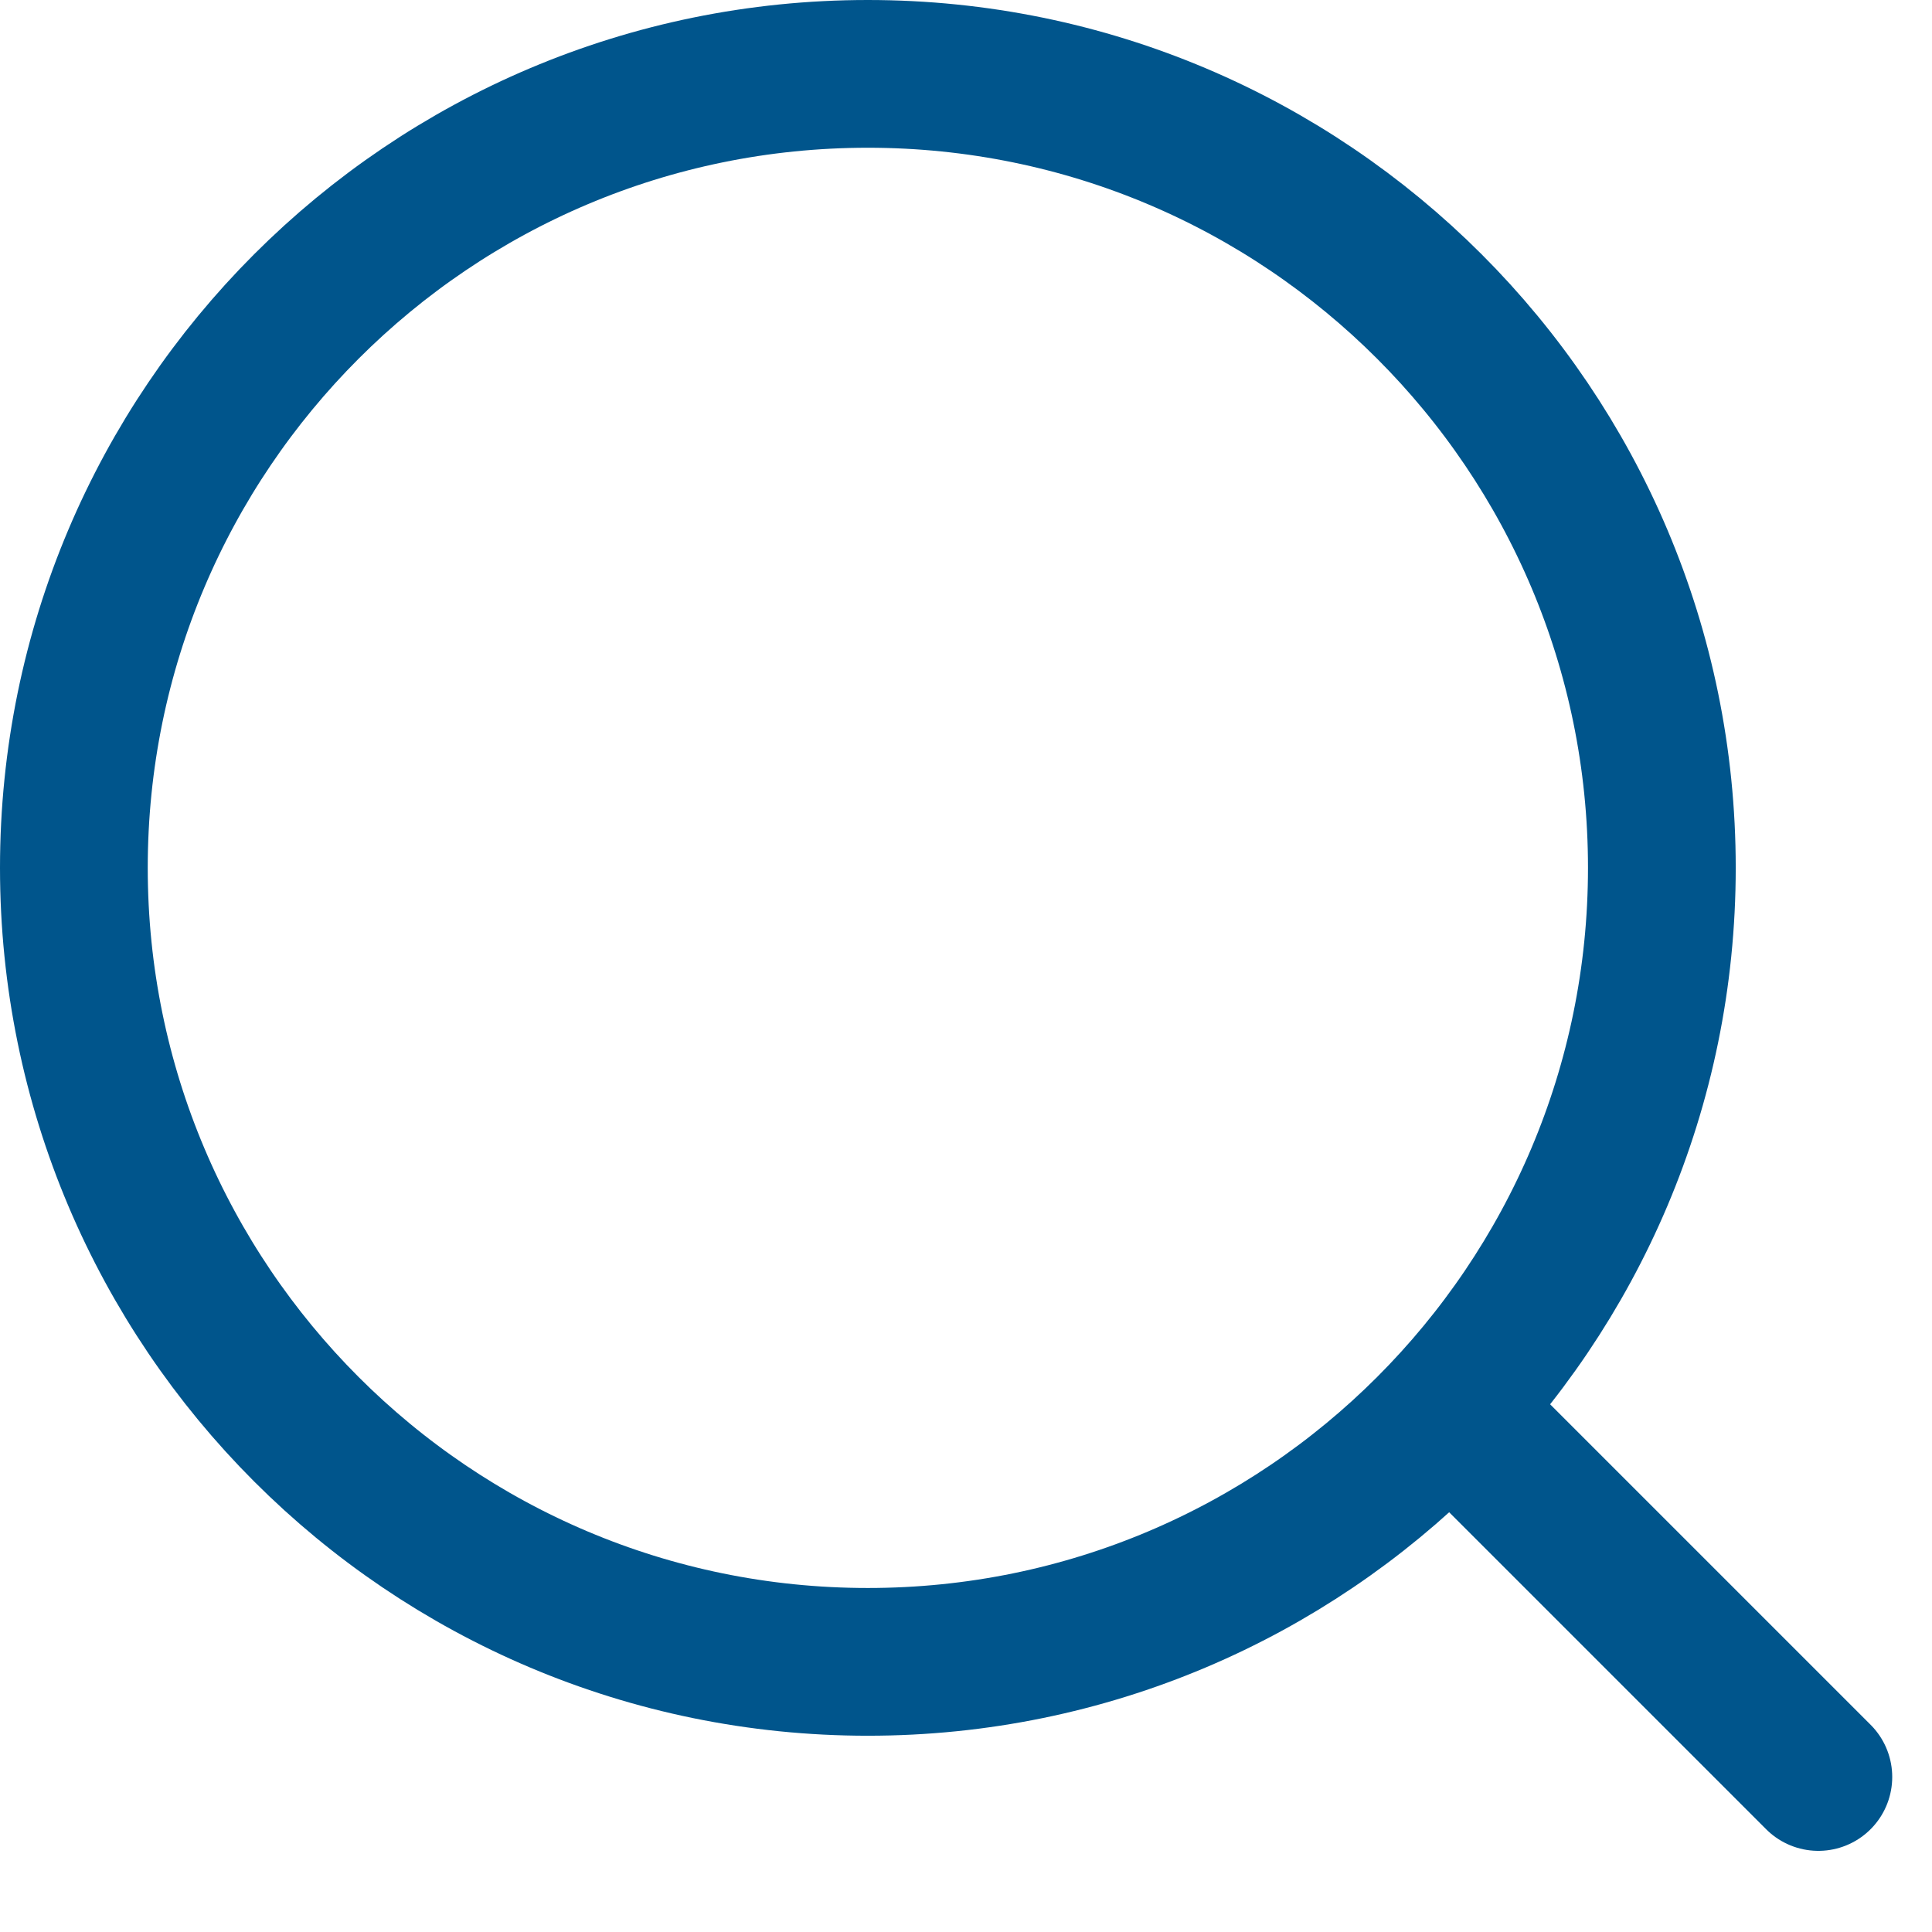
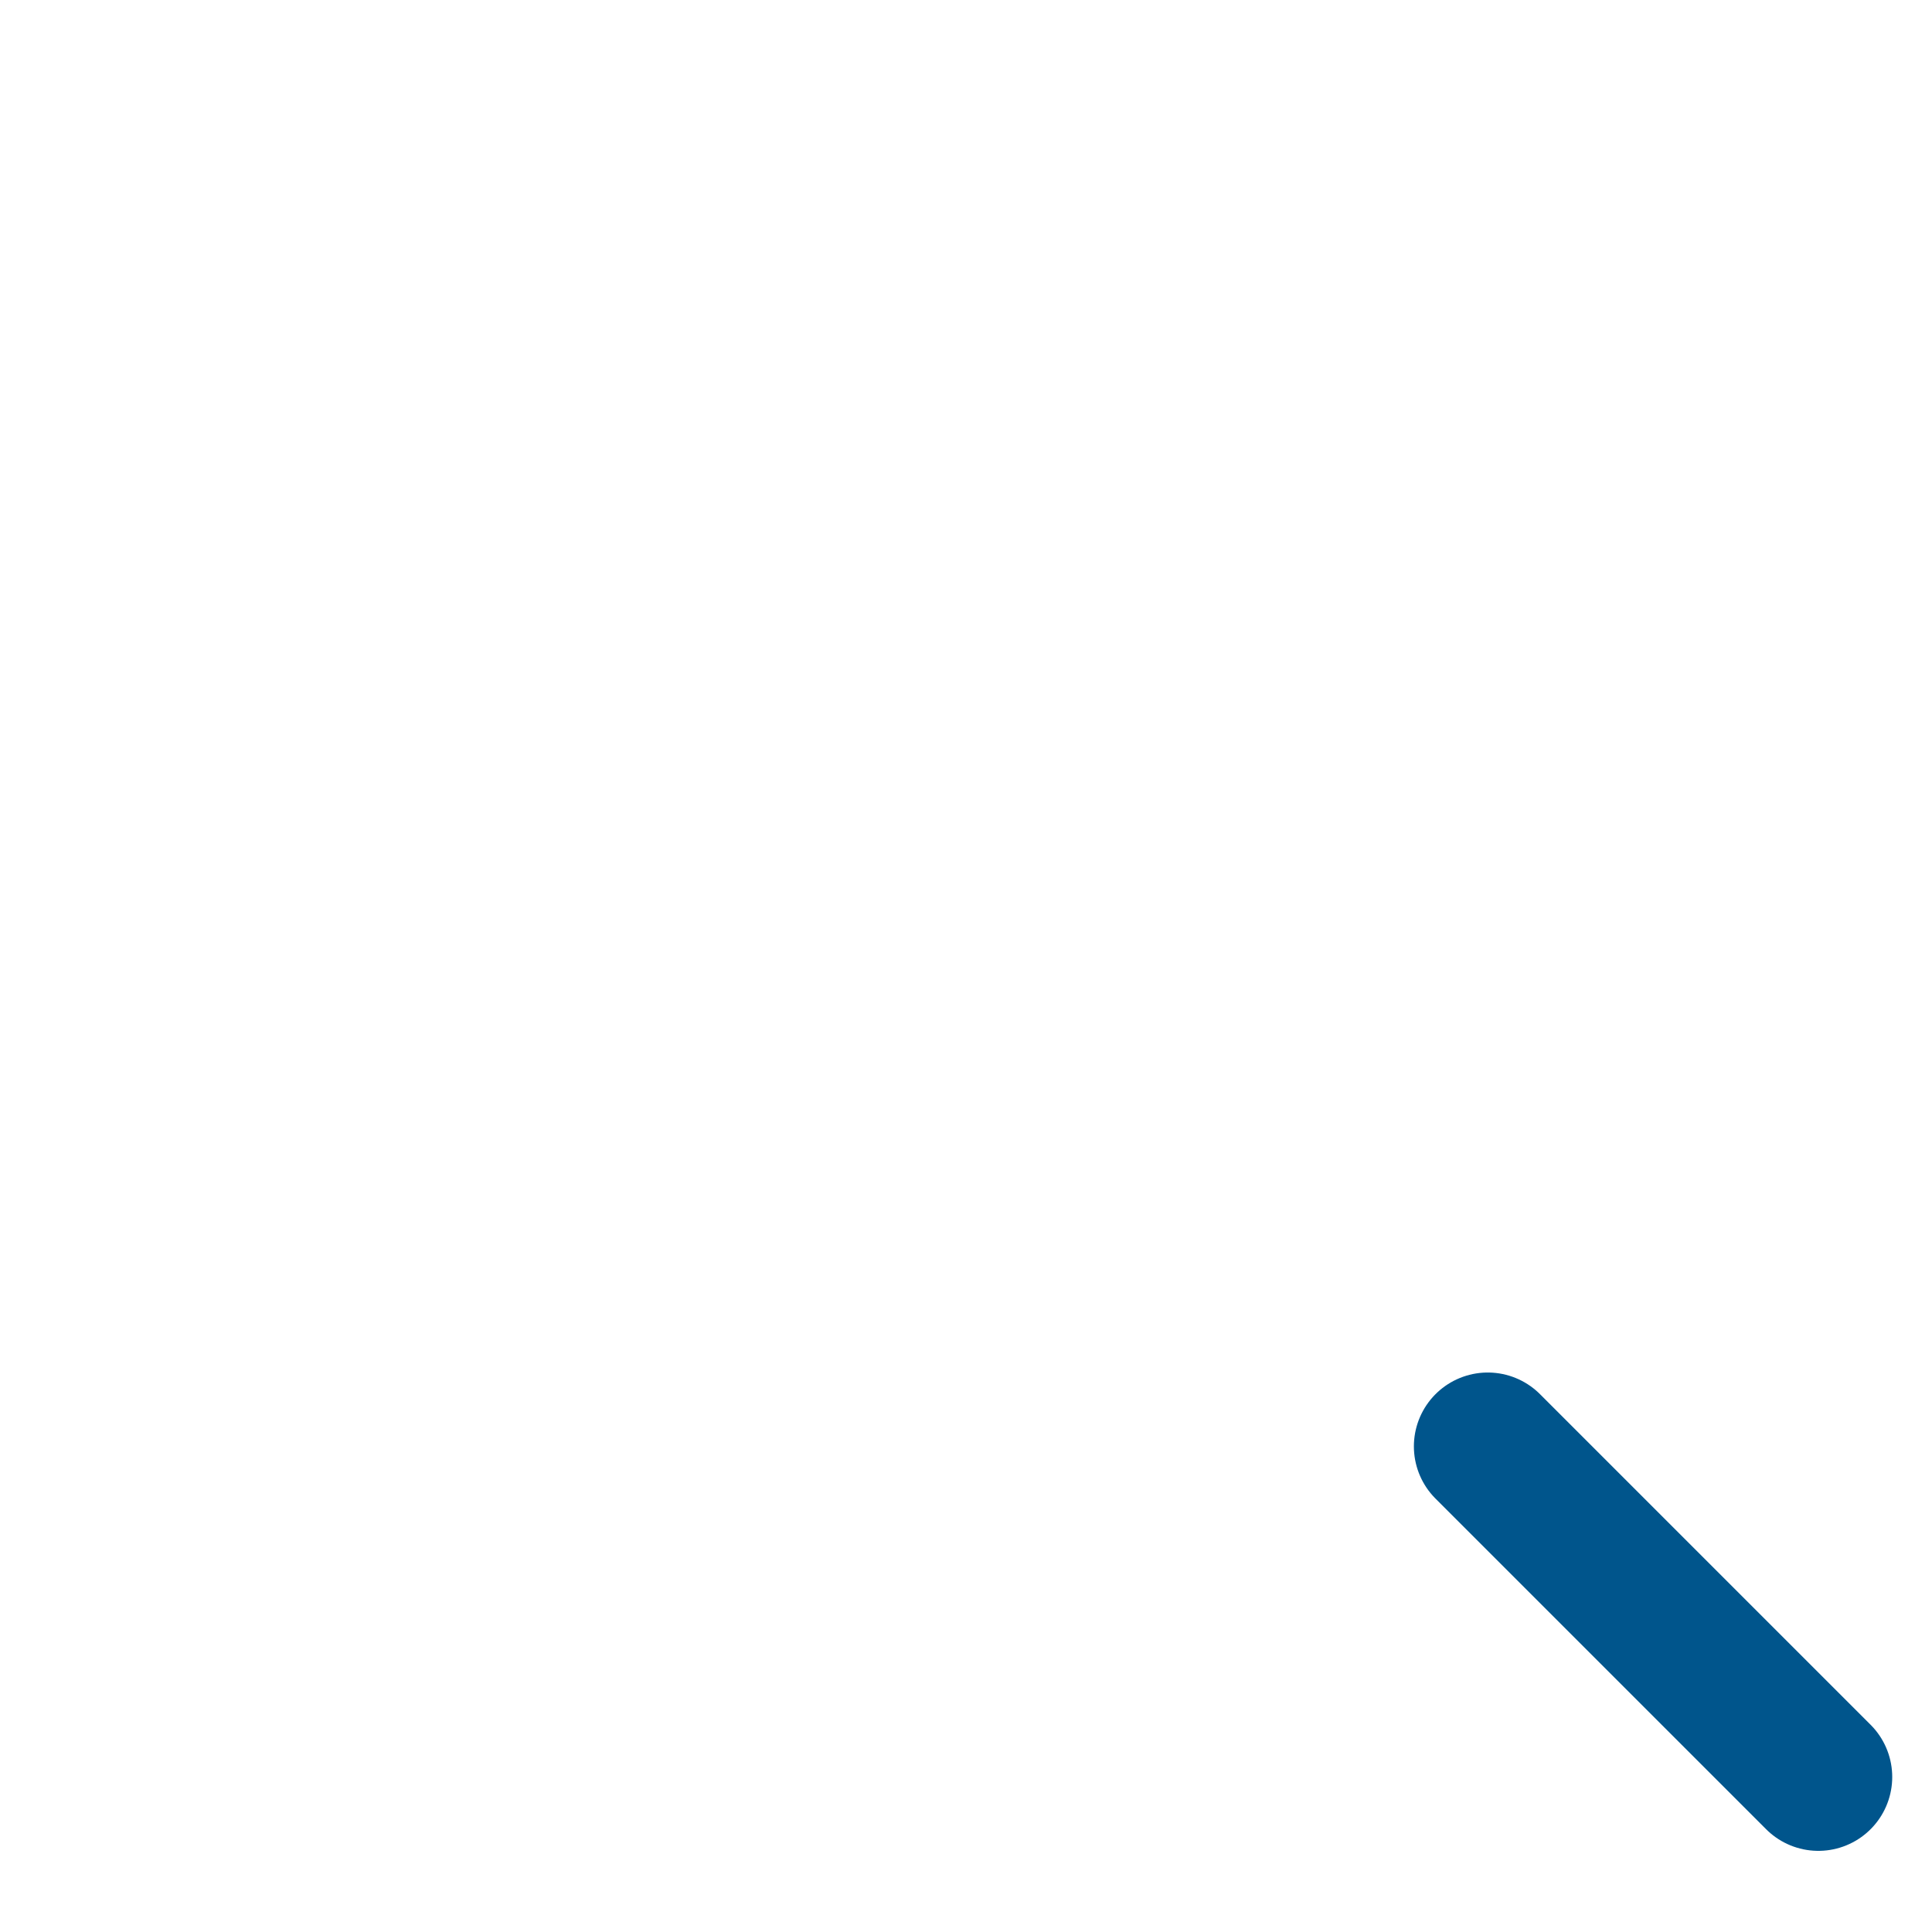
<svg xmlns="http://www.w3.org/2000/svg" width="17" height="17" viewBox="0 0 17 17" fill="none">
-   <path d="M14.623 7.636C14.623 11.495 11.495 14.623 7.636 14.623C3.778 14.623 0.65 11.495 0.65 7.636C0.65 3.778 3.778 0.65 7.636 0.65C11.495 0.65 14.623 3.778 14.623 7.636Z" stroke="#00558C" stroke-width="1.3" stroke-linecap="round" />
  <path d="M13.091 12.727L16 15.636" stroke="#00558C" stroke-width="1.3" stroke-linecap="round" />
</svg>